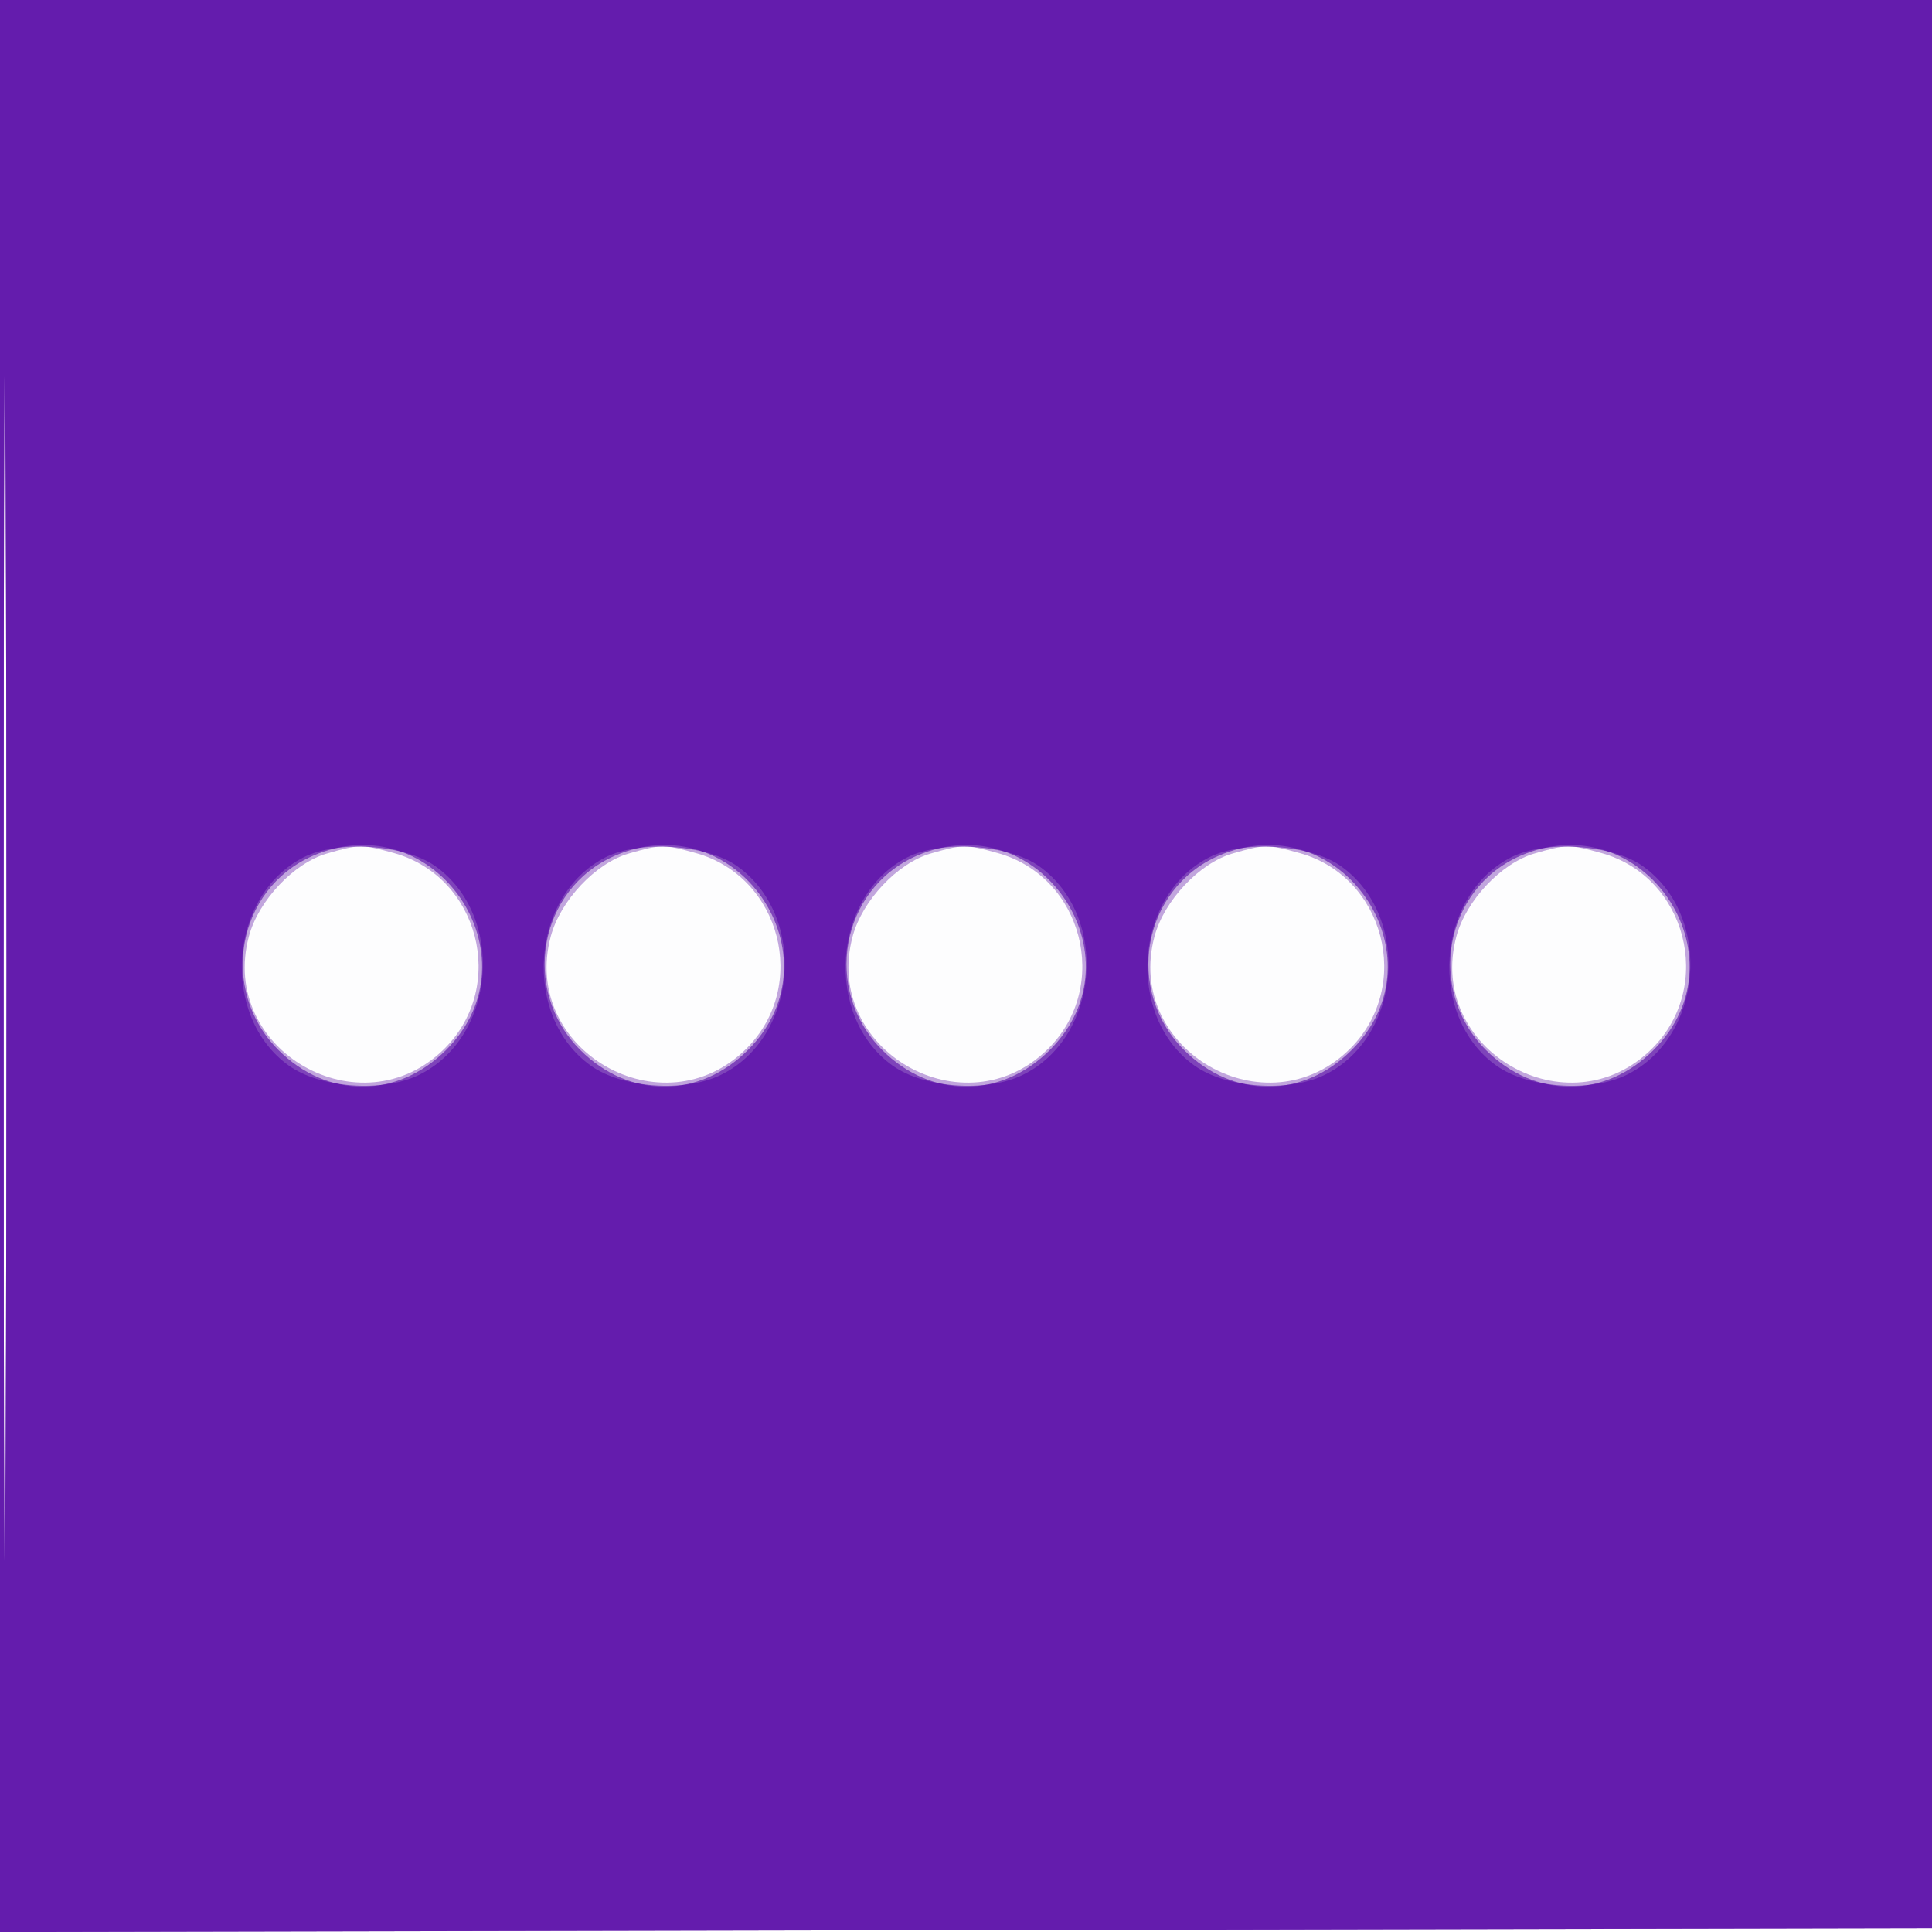
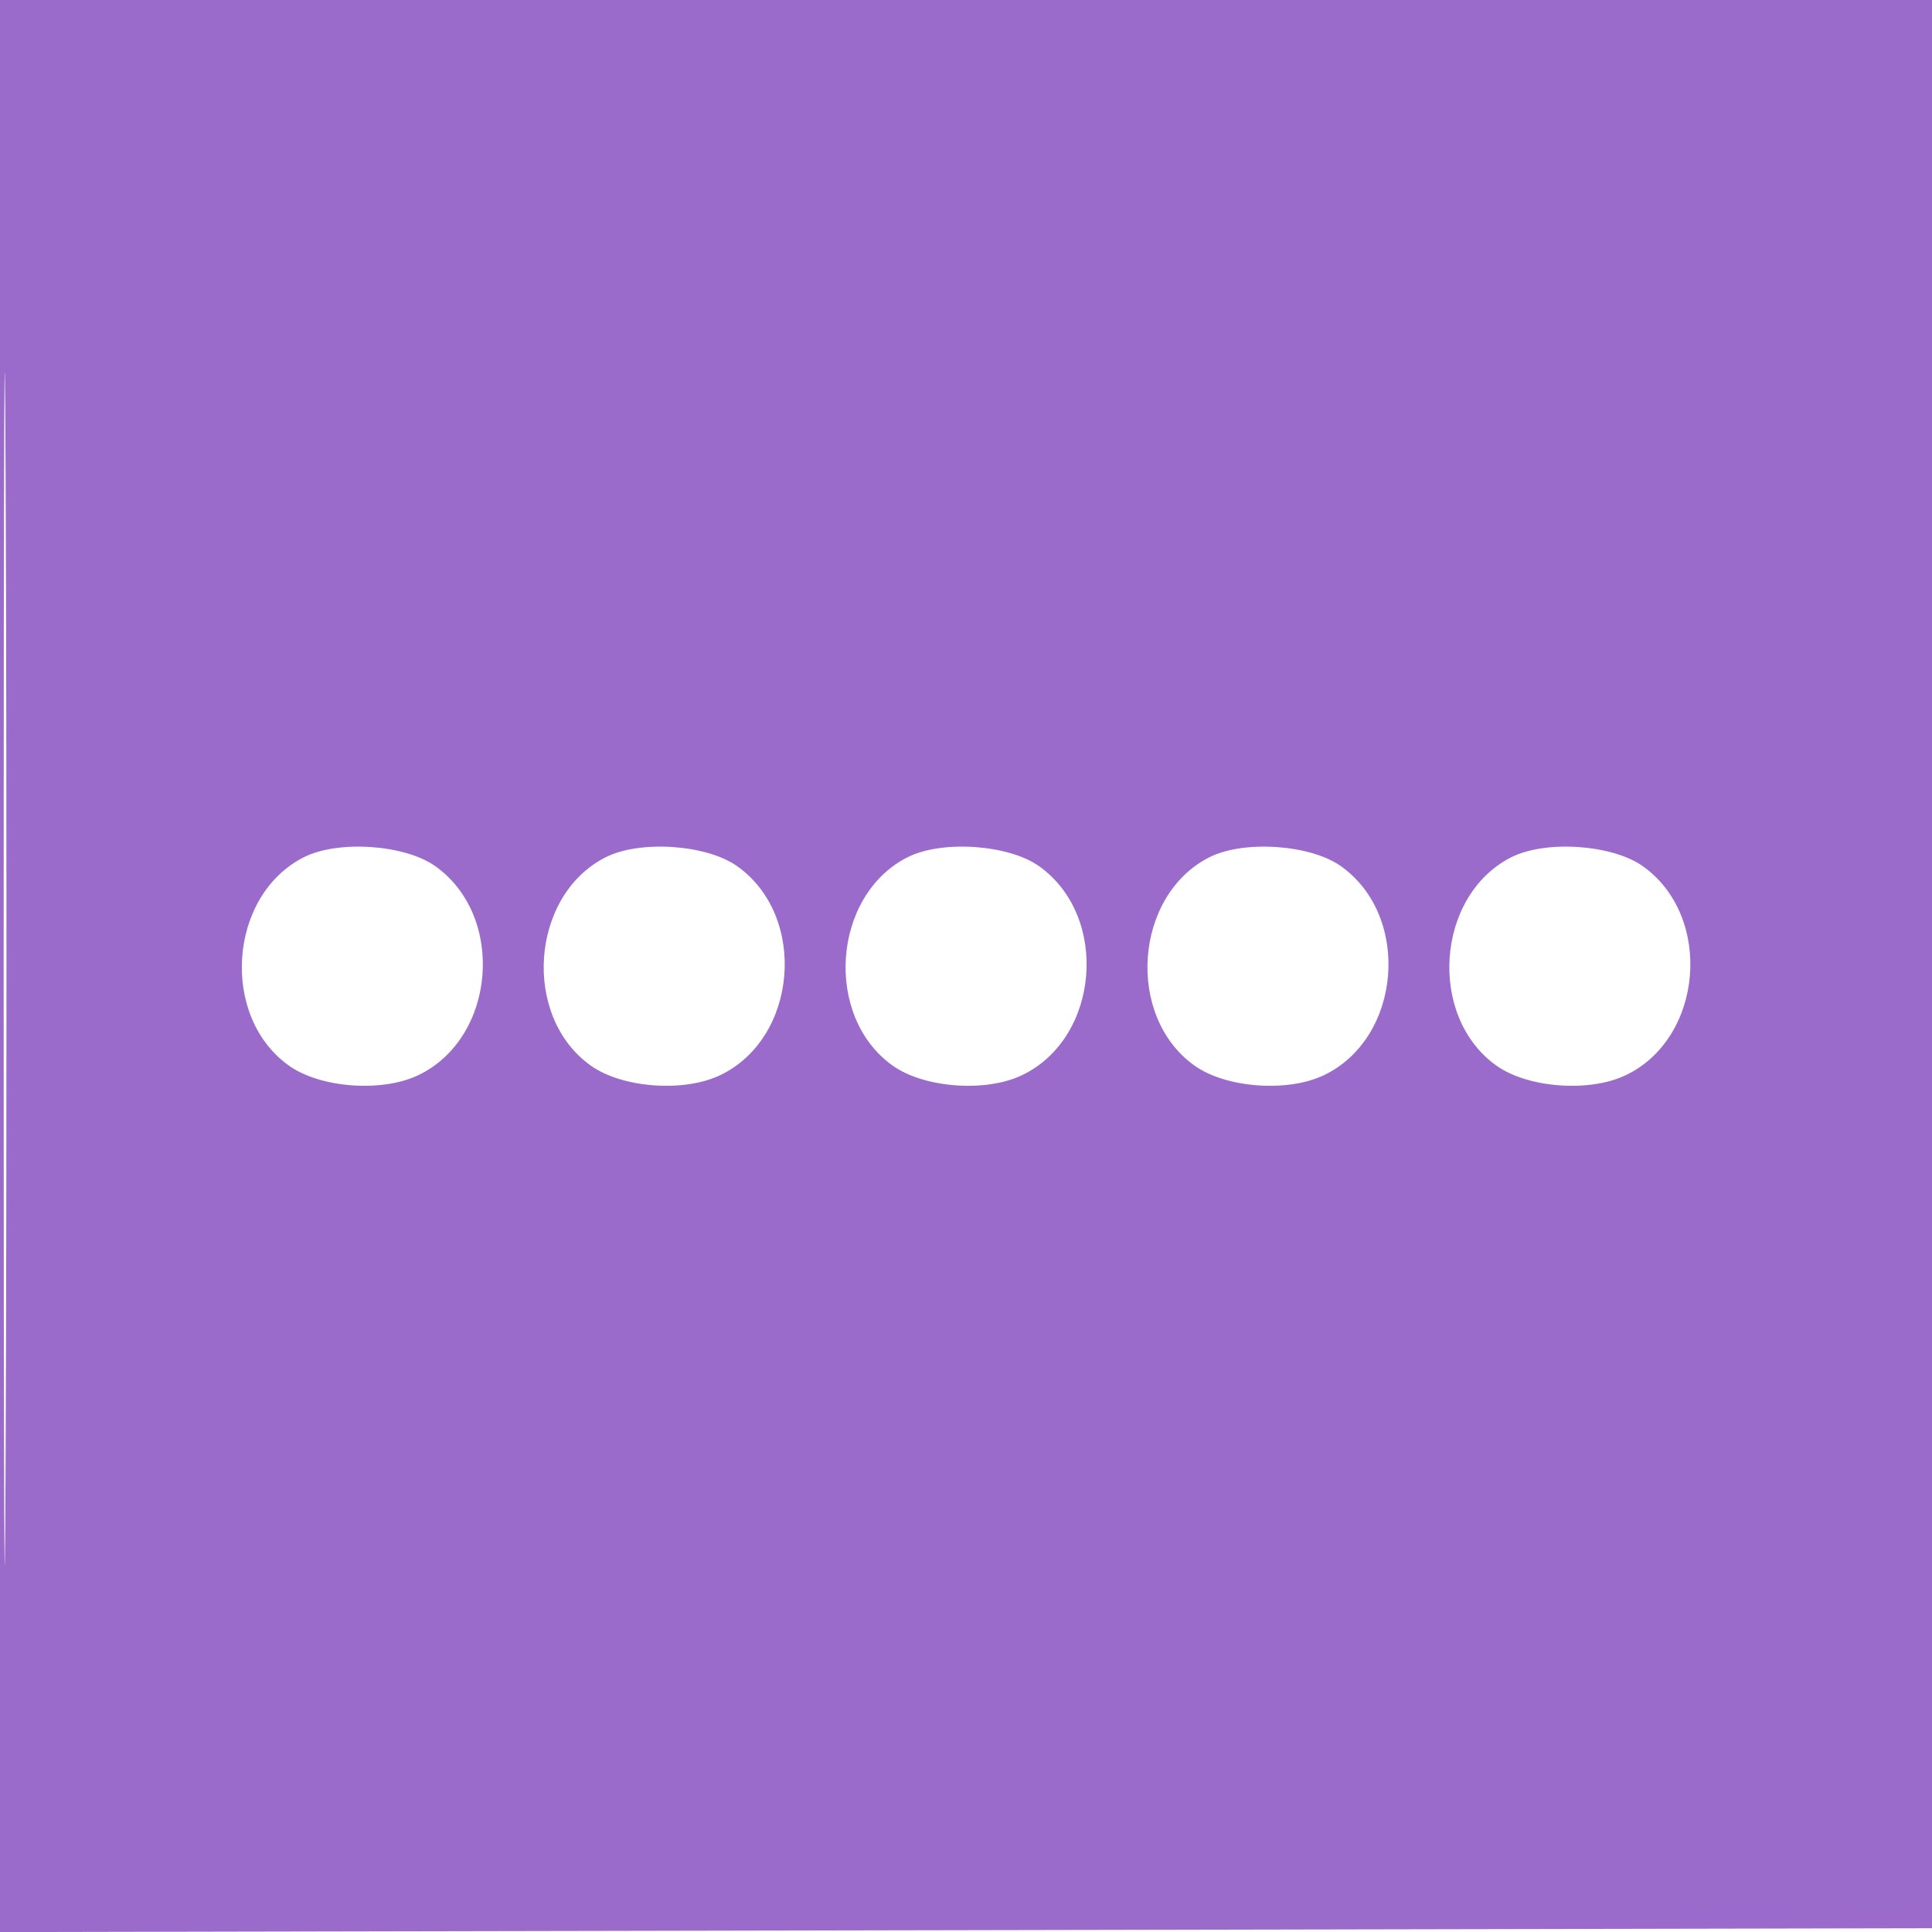
<svg xmlns="http://www.w3.org/2000/svg" width="256" height="256">
-   <path fill="#5200a3" fill-opacity=".008" fill-rule="evenodd" d="M0 128.004v128.004l128.25-.254 128.25-.254.254-127.75L257.008 0H0zm.485.496c0 70.4.119 99.053.265 63.672.146-35.38.146-92.98 0-128C.604 29.153.485 58.1.485 128.5" />
-   <path fill="#5200a3" fill-opacity=".348" fill-rule="evenodd" d="M0 128.004v128.004l128.25-.254 128.25-.254.254-127.75L257.008 0H0zm.485.496c0 70.4.119 99.053.265 63.672.146-35.38.146-92.98 0-128C.604 29.153.485 58.1.485 128.5m42.83-15.398c-4.385 1.269-9.055 6.22-10.329 10.951-4.063 15.087 14.867 25.94 25.937 14.87 8.298-8.297 4.547-22.754-6.714-25.882-4.262-1.183-4.601-1.181-8.894.061m40 0c-4.385 1.269-9.055 6.22-10.329 10.951-4.063 15.087 14.867 25.94 25.937 14.87 8.298-8.297 4.547-22.754-6.714-25.882-4.262-1.183-4.601-1.181-8.894.061m40 0c-4.385 1.269-9.055 6.22-10.329 10.951-4.063 15.087 14.867 25.94 25.937 14.87 8.298-8.297 4.547-22.754-6.714-25.882-4.262-1.183-4.601-1.181-8.894.061m40 0c-4.385 1.269-9.055 6.22-10.329 10.951-4.063 15.087 14.867 25.94 25.937 14.87 8.298-8.297 4.547-22.754-6.714-25.882-4.262-1.183-4.601-1.181-8.894.061m40 0c-4.385 1.269-9.055 6.22-10.329 10.951-4.063 15.087 14.867 25.94 25.937 14.87 8.298-8.297 4.547-22.754-6.714-25.882-4.262-1.183-4.601-1.181-8.894.061" />
-   <path fill="#5200a3" fill-opacity=".594" fill-rule="evenodd" d="M0 128.004v128.004l128.25-.254 128.25-.254.254-127.75L257.008 0H0zm.485.496c0 70.4.119 99.053.265 63.672.146-35.38.146-92.98 0-128C.604 29.153.485 58.1.485 128.5m40.965-15.093c-10.089 4.394-12.472 17.806-4.568 25.711 6.487 6.486 15.749 6.486 22.236 0 12.411-12.412-1.552-32.731-17.668-25.711m40 0c-10.089 4.394-12.472 17.806-4.568 25.711 6.487 6.486 15.749 6.486 22.236 0 12.411-12.412-1.552-32.731-17.668-25.711m40 0c-10.089 4.394-12.472 17.806-4.568 25.711 6.487 6.486 15.749 6.486 22.236 0 12.411-12.412-1.552-32.731-17.668-25.711m40 0c-10.089 4.394-12.472 17.806-4.568 25.711 6.487 6.486 15.749 6.486 22.236 0 12.411-12.412-1.552-32.731-17.668-25.711m40 0c-10.089 4.394-12.472 17.806-4.568 25.711 6.487 6.486 15.749 6.486 22.236 0 12.411-12.412-1.552-32.731-17.668-25.711" />
  <path fill="#5200a3" fill-opacity=".582" fill-rule="evenodd" d="M0 128.004v128.004l128.25-.254 128.25-.254.254-127.75L257.008 0H0zm.485.496c0 70.4.119 99.053.265 63.672.146-35.38.146-92.98 0-128C.604 29.153.485 58.1.485 128.5m39.733-14.893c-9.954 5.077-11.078 21.084-1.936 27.594 4.154 2.958 12.29 3.571 17.1 1.288 10.325-4.9 11.671-21.043 2.31-27.708-4.07-2.898-12.927-3.493-17.474-1.174m40 0c-9.954 5.077-11.078 21.084-1.936 27.594 4.154 2.958 12.29 3.571 17.1 1.288 10.325-4.9 11.671-21.043 2.31-27.708-4.07-2.898-12.927-3.493-17.474-1.174m40 0c-9.954 5.077-11.078 21.084-1.936 27.594 4.154 2.958 12.29 3.571 17.1 1.288 10.325-4.9 11.671-21.043 2.31-27.708-4.07-2.898-12.927-3.493-17.474-1.174m40 0c-9.954 5.077-11.078 21.084-1.936 27.594 4.154 2.958 12.29 3.571 17.1 1.288 10.325-4.9 11.671-21.043 2.31-27.708-4.07-2.898-12.927-3.493-17.474-1.174m40 0c-9.954 5.077-11.078 21.084-1.936 27.594 4.154 2.958 12.29 3.571 17.1 1.288 10.325-4.9 11.671-21.043 2.31-27.708-4.07-2.898-12.927-3.493-17.474-1.174" />
</svg>